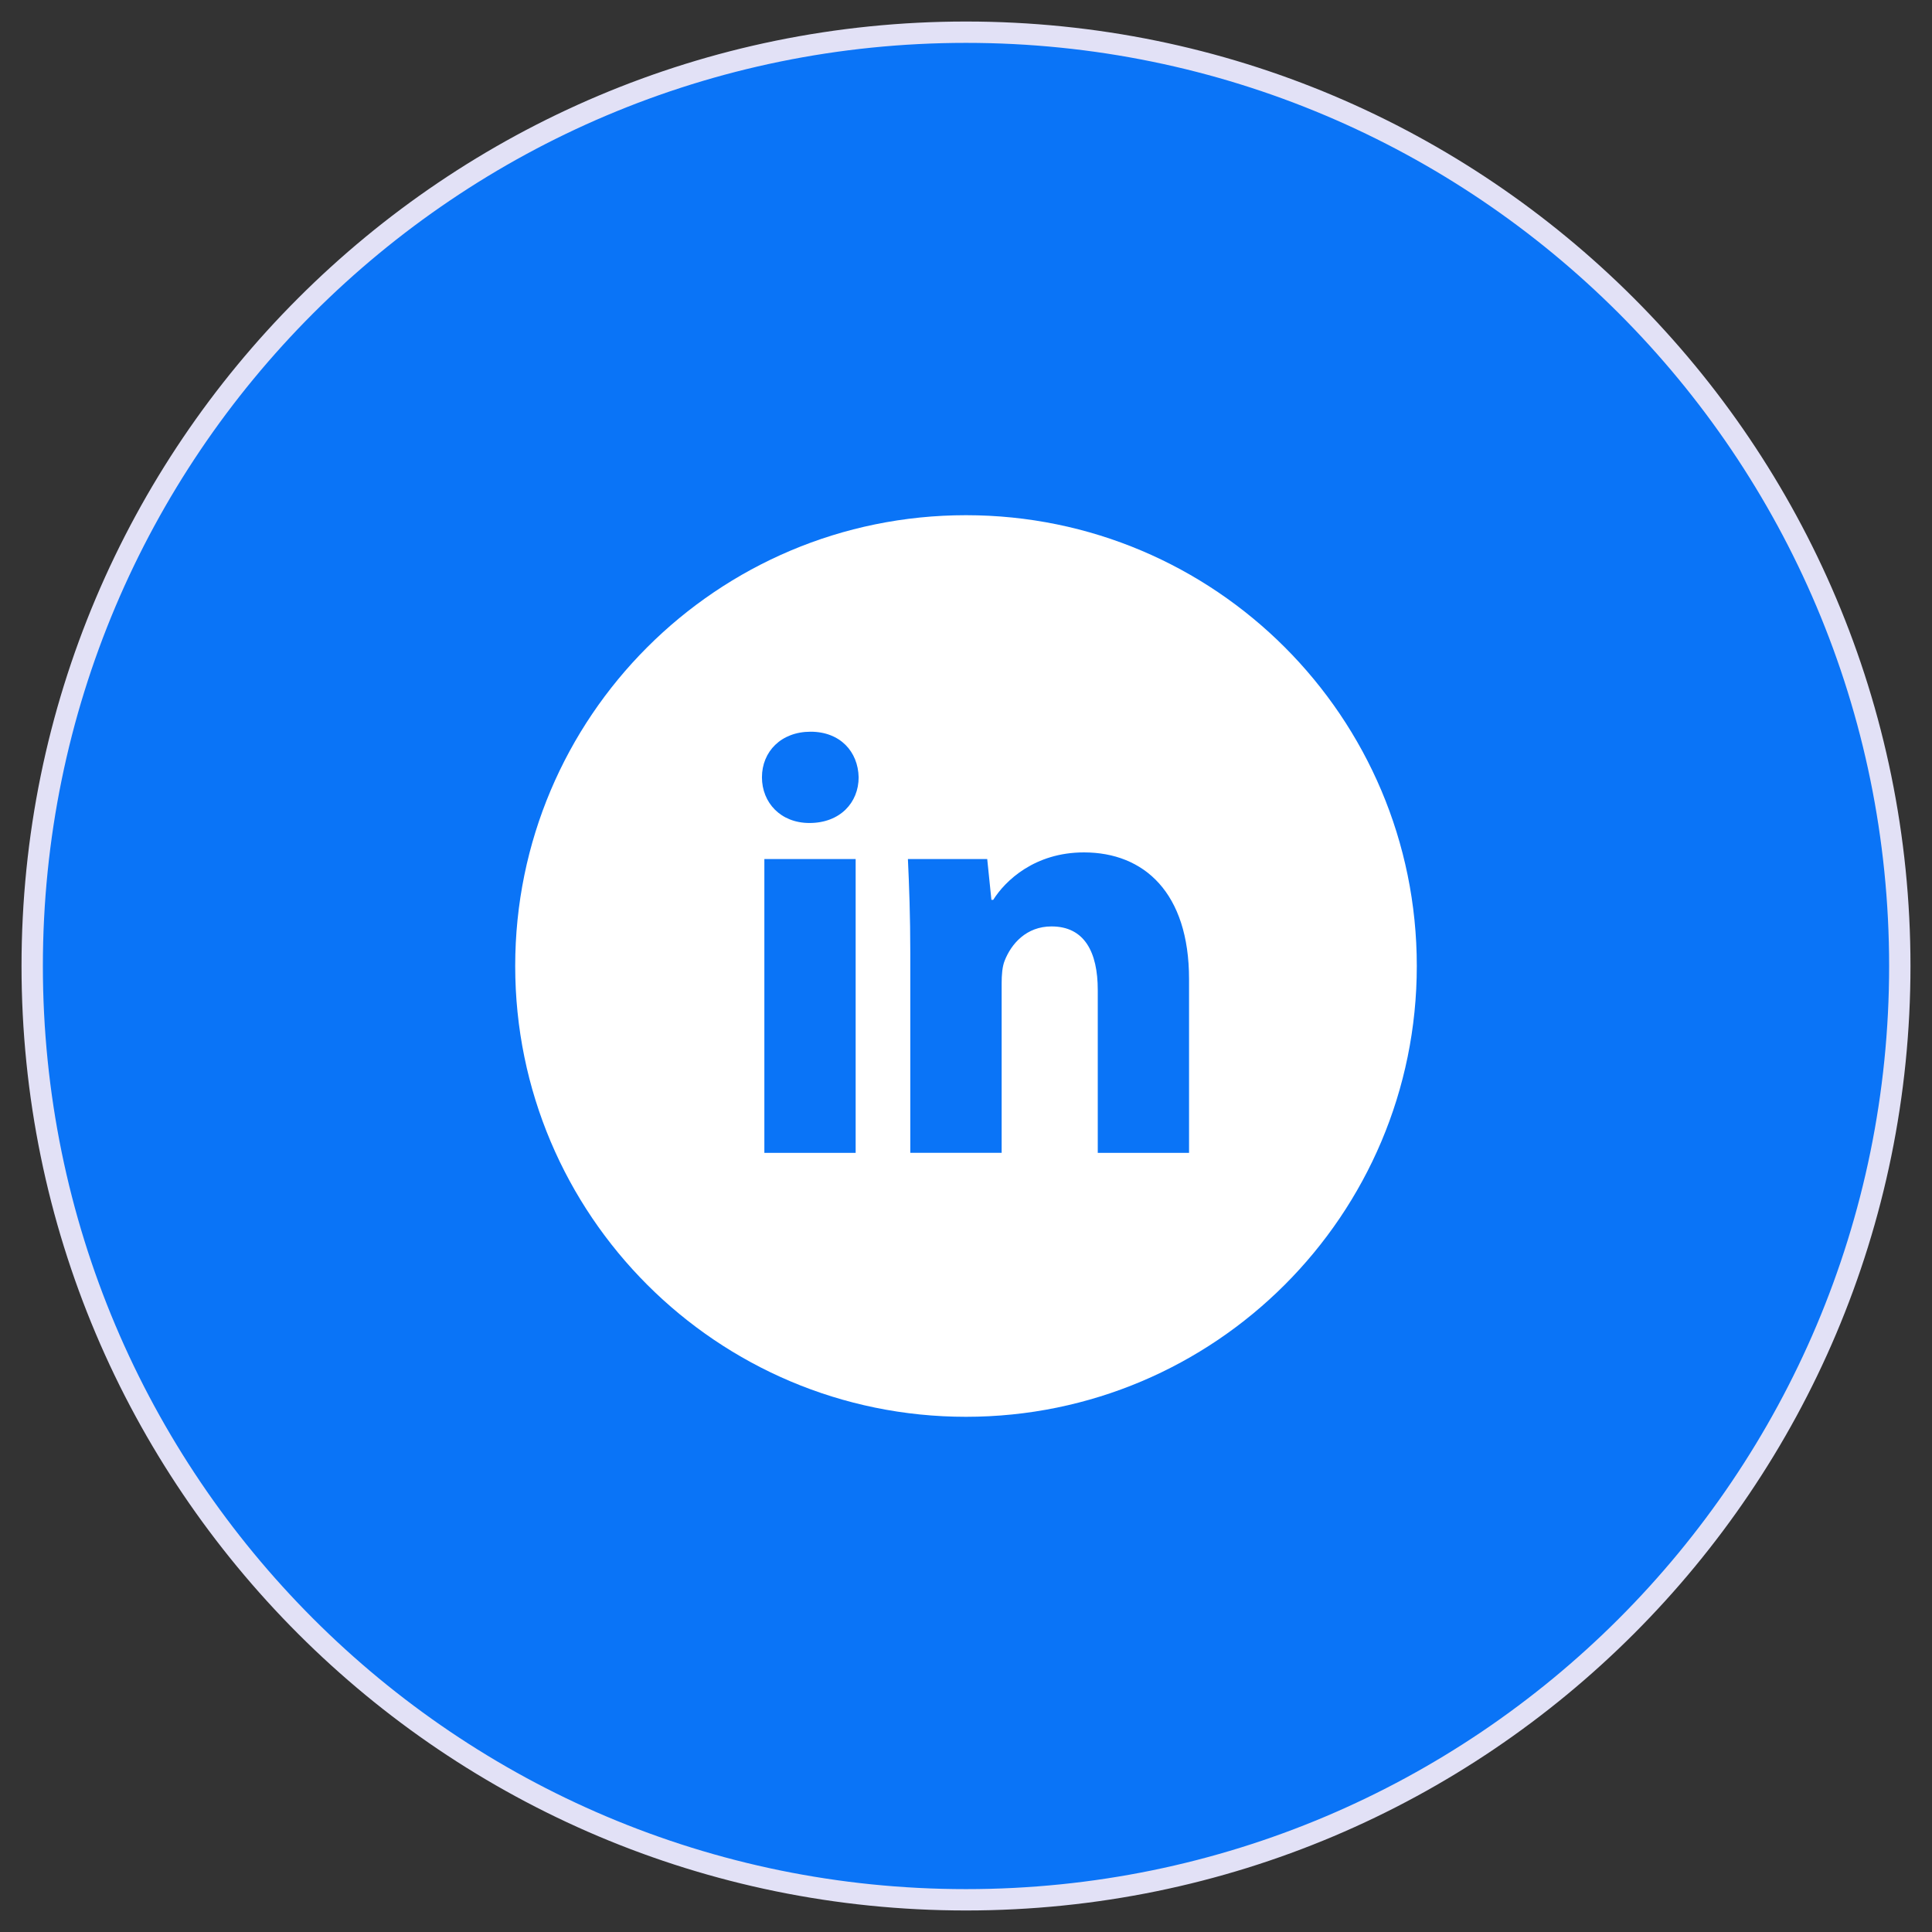
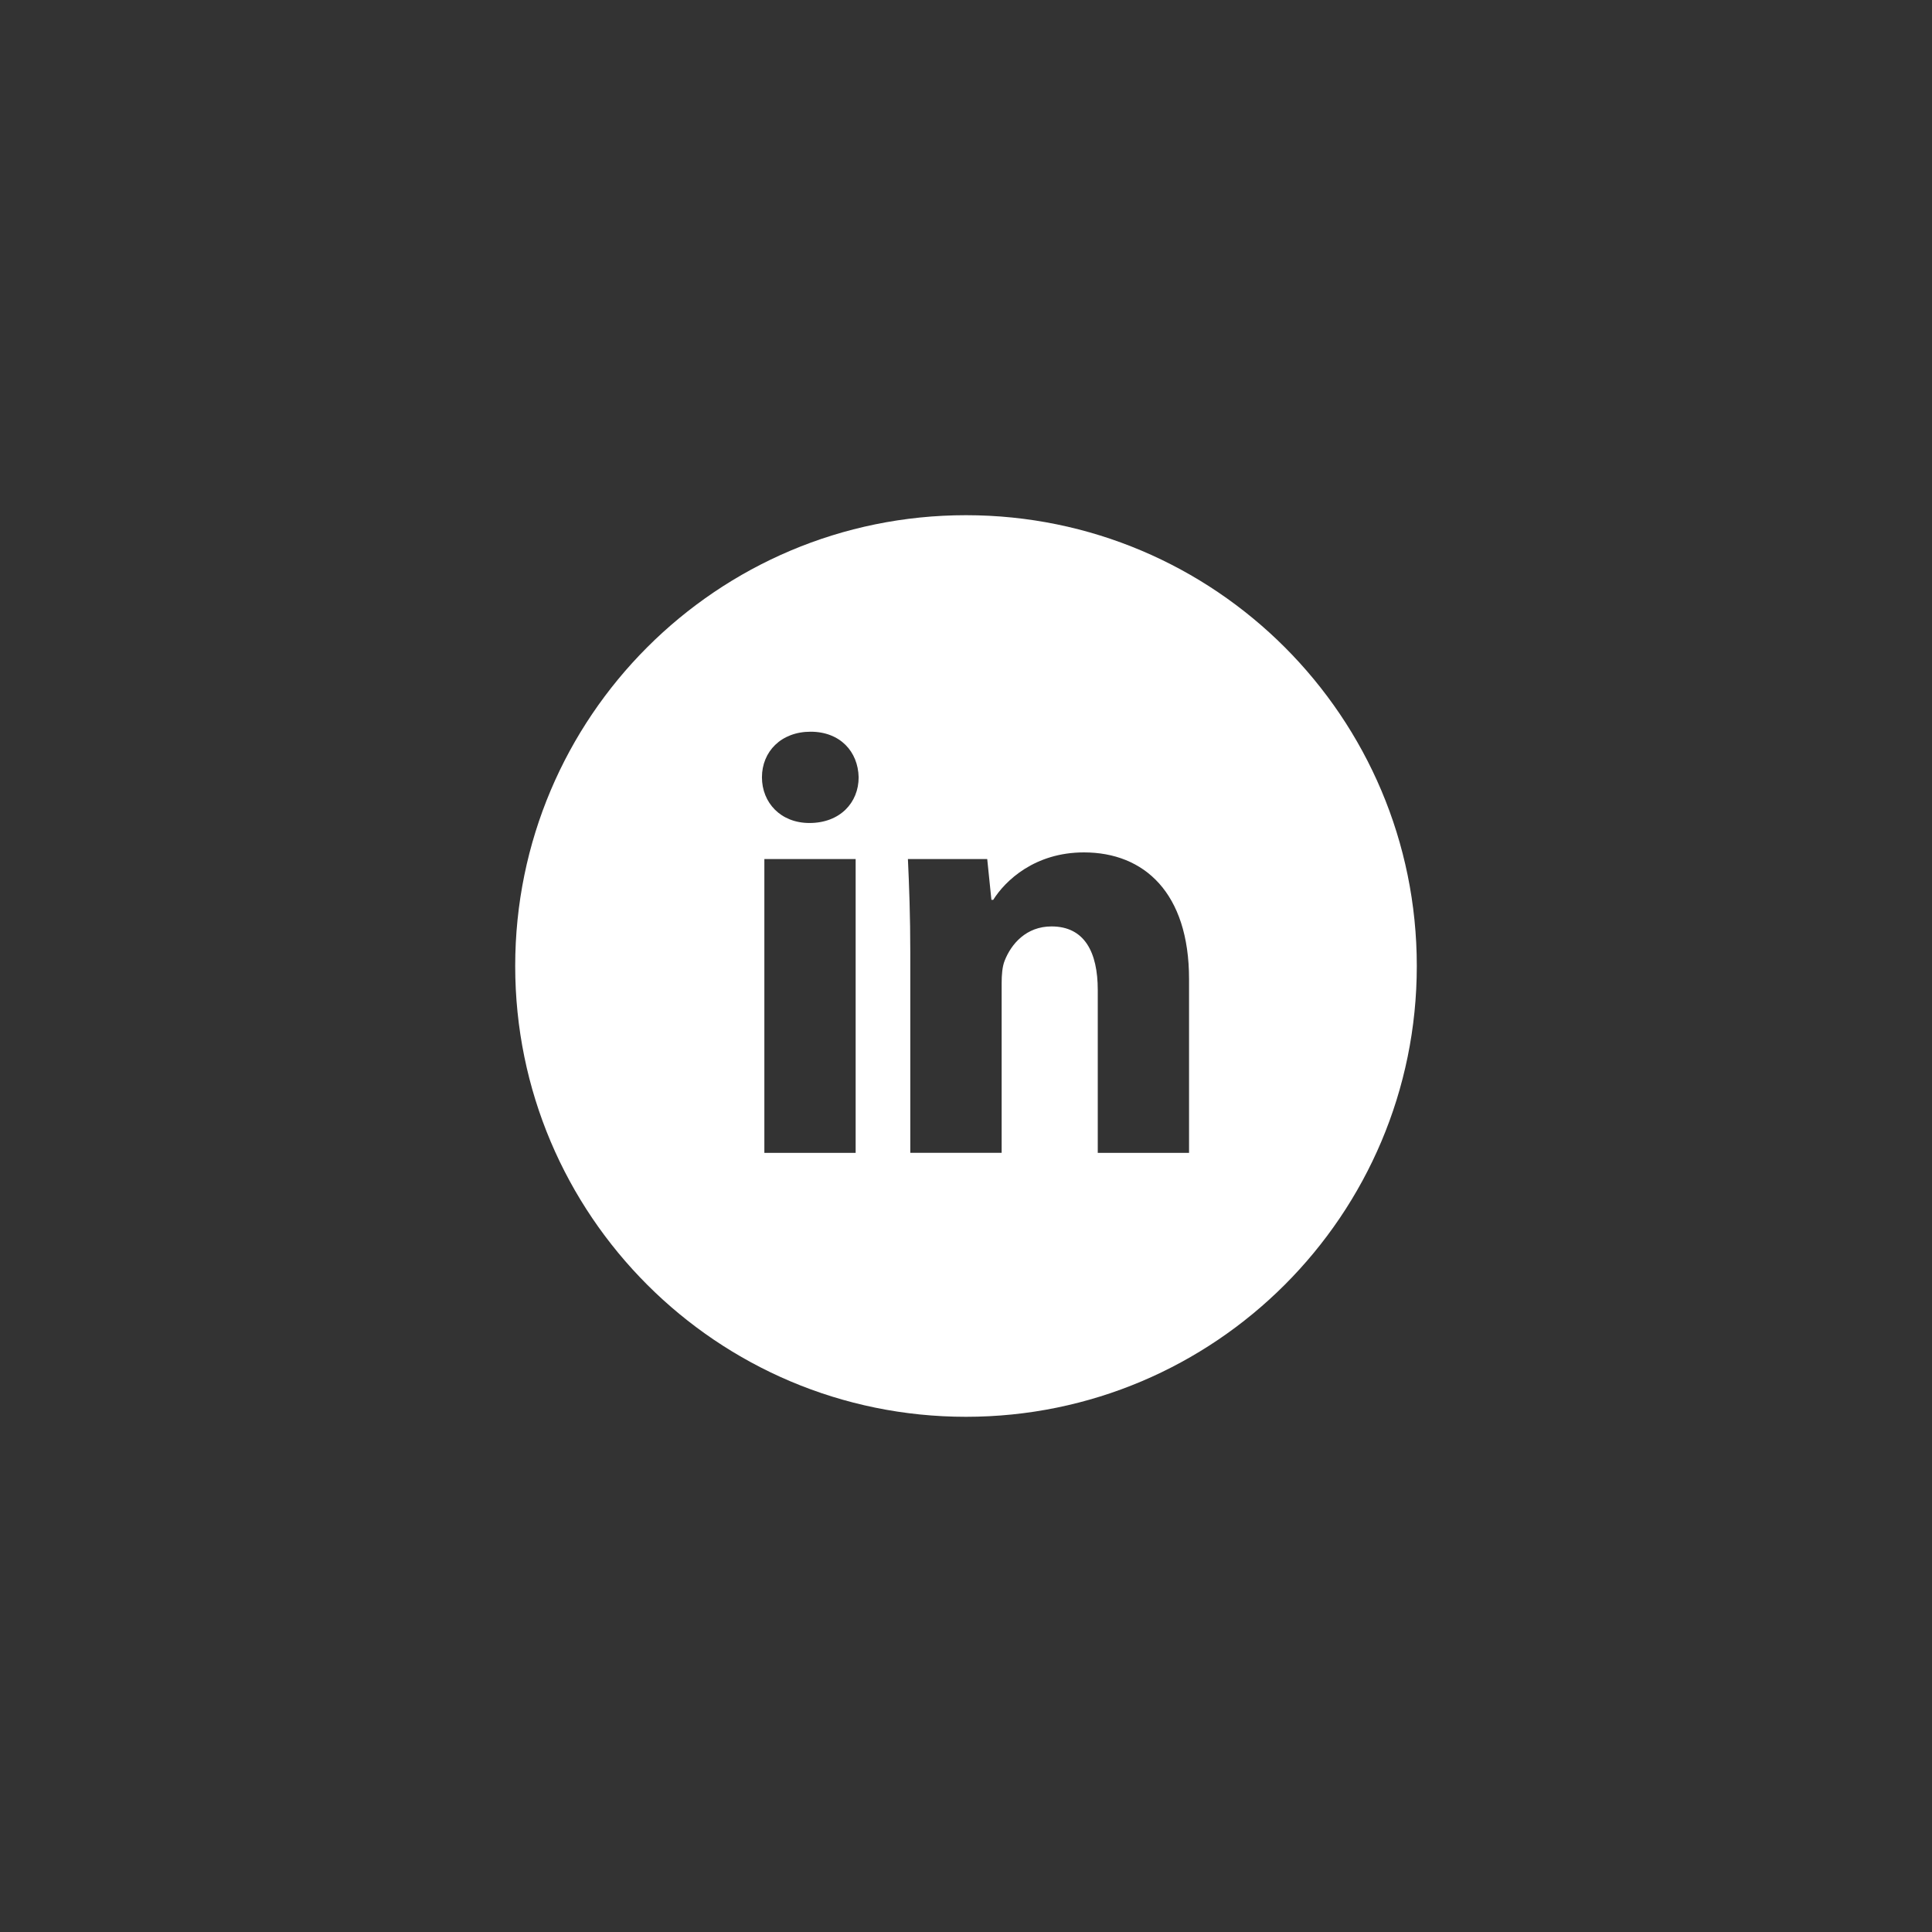
<svg xmlns="http://www.w3.org/2000/svg" width="60" height="60" viewBox="0 0 60 60" fill="none">
  <rect x="0" y="0" width="60" height="60" fill="#333333" stroke="none" />
-   <path d="M30 59C46.016 59 59 46.016 59 30C59 13.984 46.016 1 30 1C13.984 1 1 13.984 1 30C1 46.016 13.984 59 30 59Z" fill="#0A74F7" stroke="#E2E1F6" stroke-width="0.663" />
  <path d="M30 16C22.268 16 16 22.268 16 30C16 37.732 22.268 44 30 44C37.732 44 44 37.732 44 30C44 22.268 37.732 16 30 16ZM26.573 35.803H23.738V26.679H26.573V35.803ZM25.138 25.559C24.242 25.559 23.663 24.925 23.663 24.14C23.663 23.34 24.26 22.724 25.174 22.724C26.089 22.724 26.649 23.34 26.666 24.14C26.666 24.925 26.089 25.559 25.138 25.559ZM36.927 35.803H34.092V30.747C34.092 29.57 33.681 28.771 32.656 28.771C31.872 28.771 31.407 29.312 31.202 29.832C31.126 30.017 31.107 30.28 31.107 30.541V35.801H28.27V29.589C28.27 28.45 28.234 27.497 28.196 26.678H30.659L30.789 27.945H30.846C31.219 27.35 32.134 26.472 33.663 26.472C35.529 26.472 36.927 27.722 36.927 30.408V35.803Z" fill="white" />
</svg>